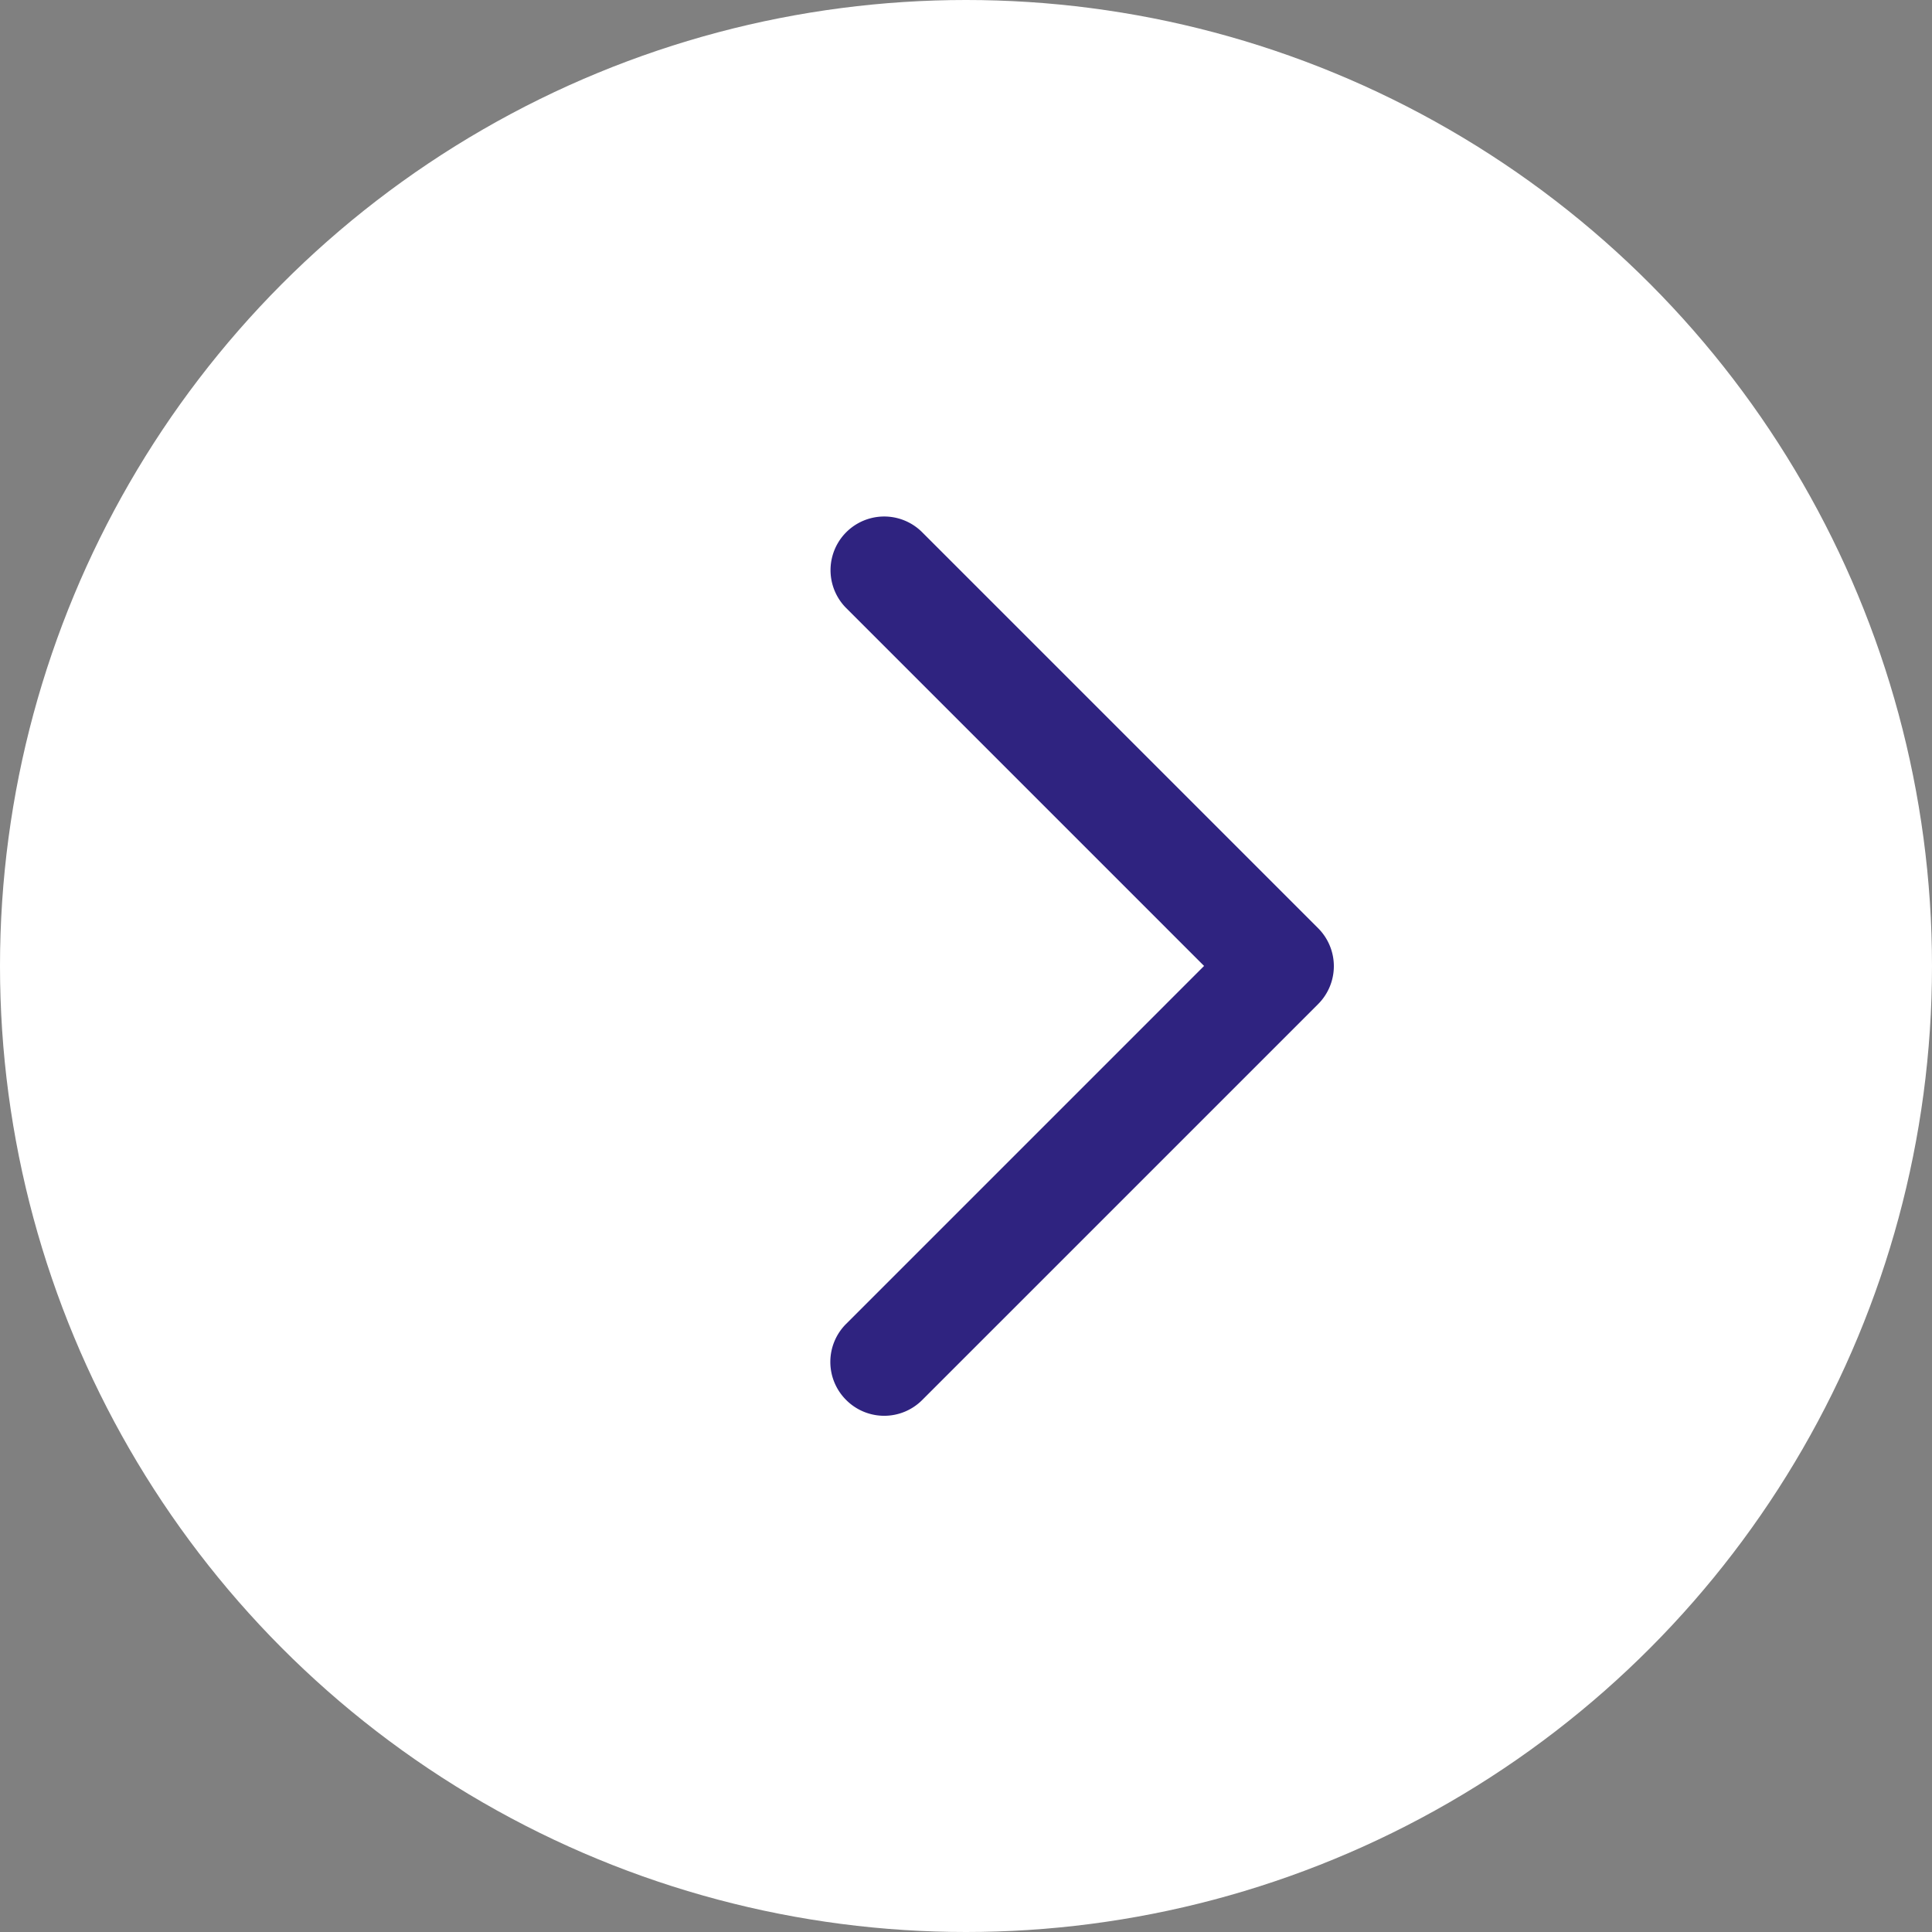
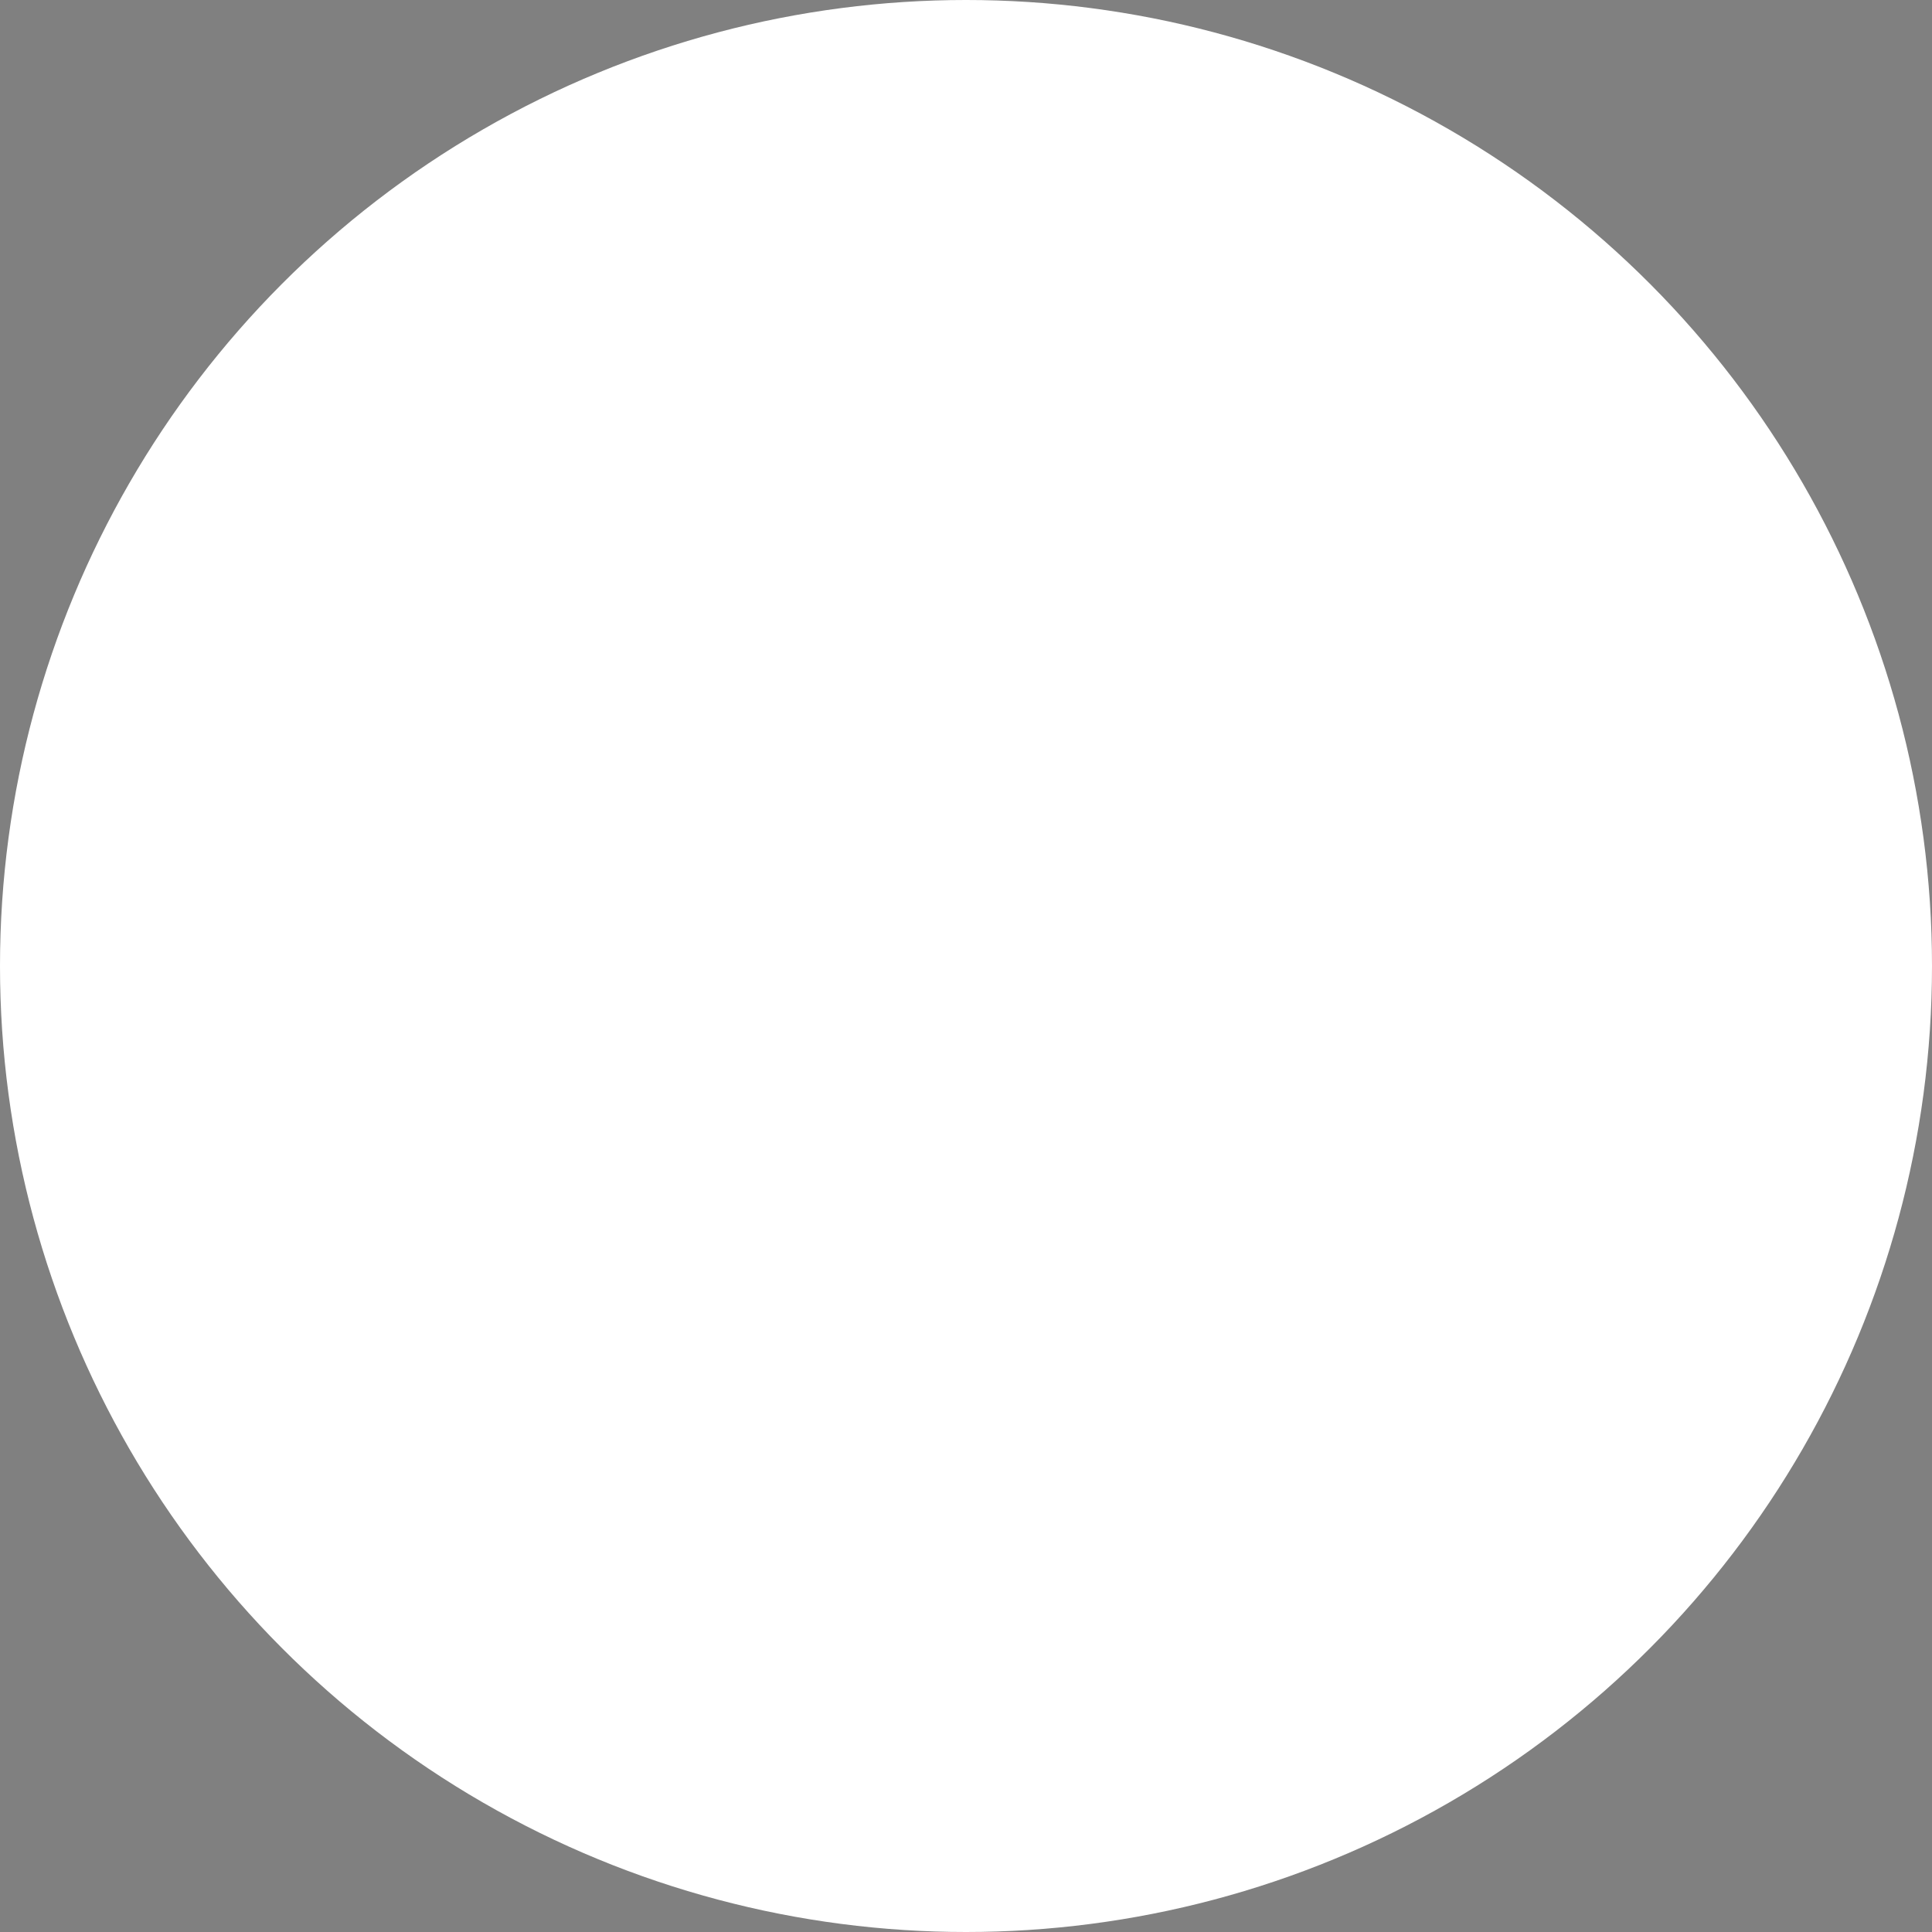
<svg xmlns="http://www.w3.org/2000/svg" width="27" height="27" viewBox="0 0 27 27">
  <rect x="0" y="0" width="27" height="27" fill="#808080" stroke="none" />
  <g transform="translate(-512 -423)">
    <circle cx="13.5" cy="13.5" r="13.5" transform="translate(512 423)" fill="#fff" />
-     <path d="M495.322,448a.75.75,0,0,1-.75-.75v-7.076H487.5a.75.75,0,0,1,0-1.5h7.826a.75.75,0,0,1,.75.75v7.826A.75.75,0,0,1,495.322,448Z" transform="translate(490.362 -224.466) rotate(45)" fill="#2f2380" />
  </g>
</svg>